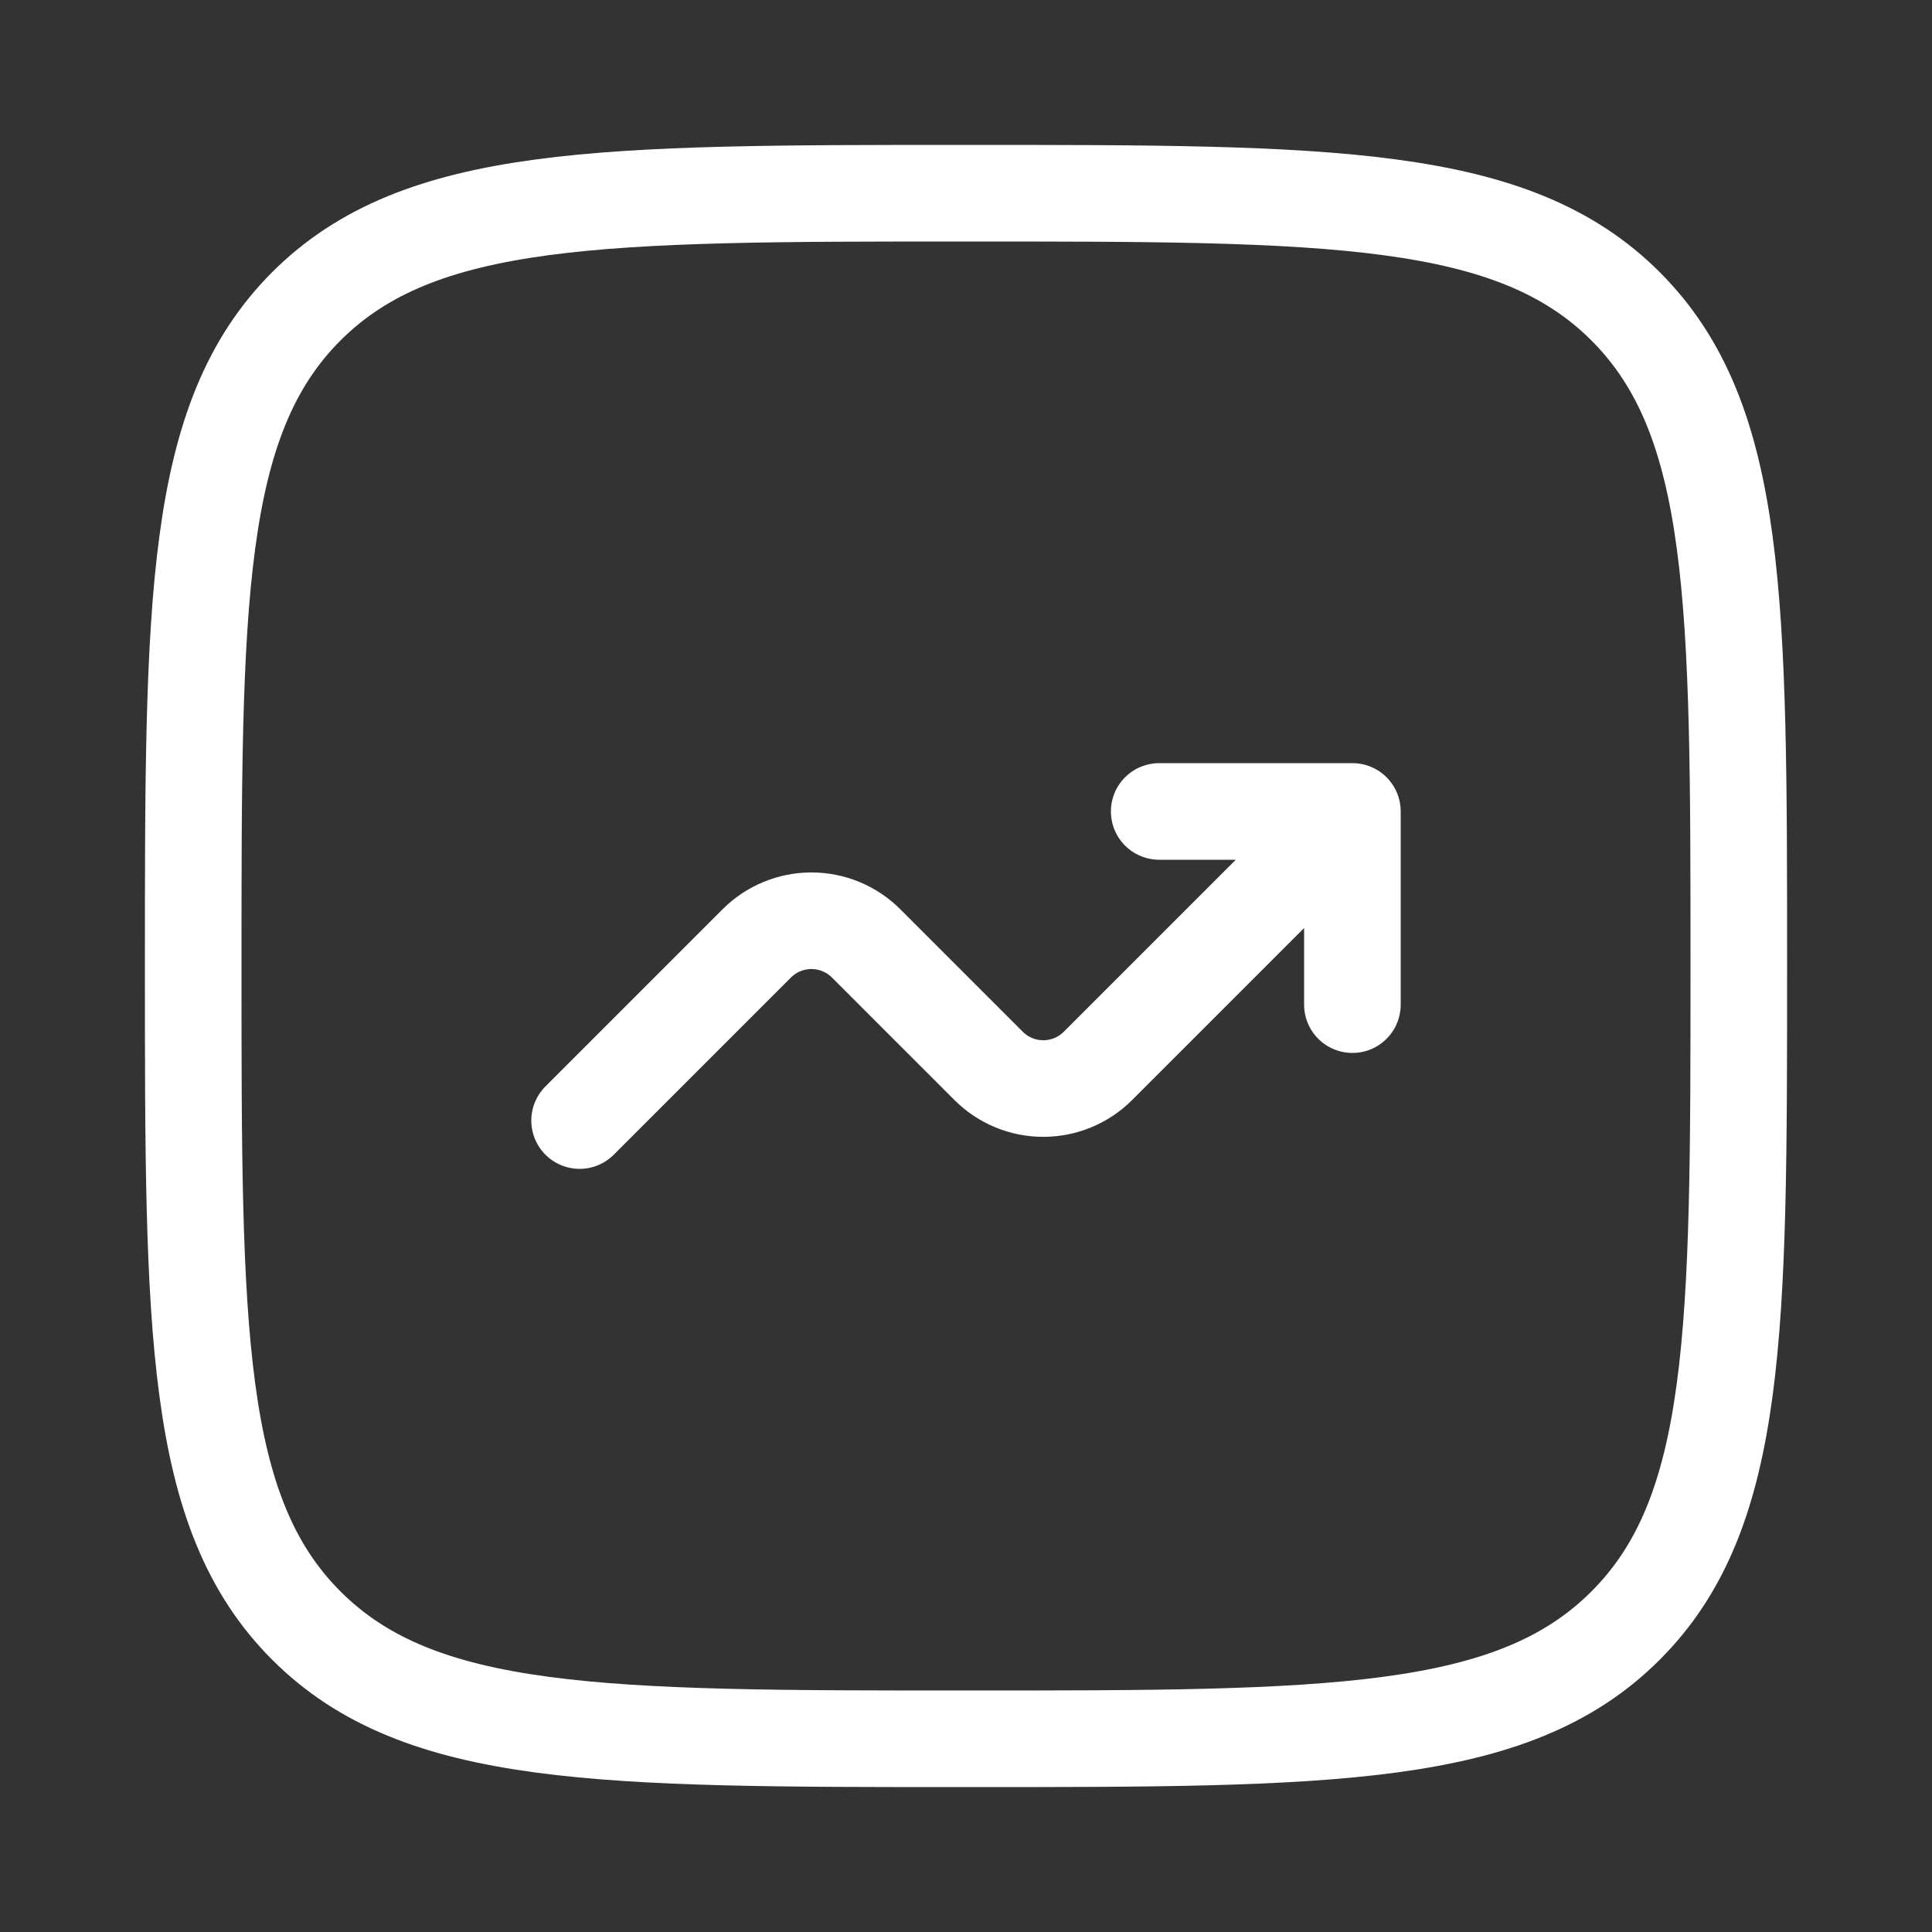
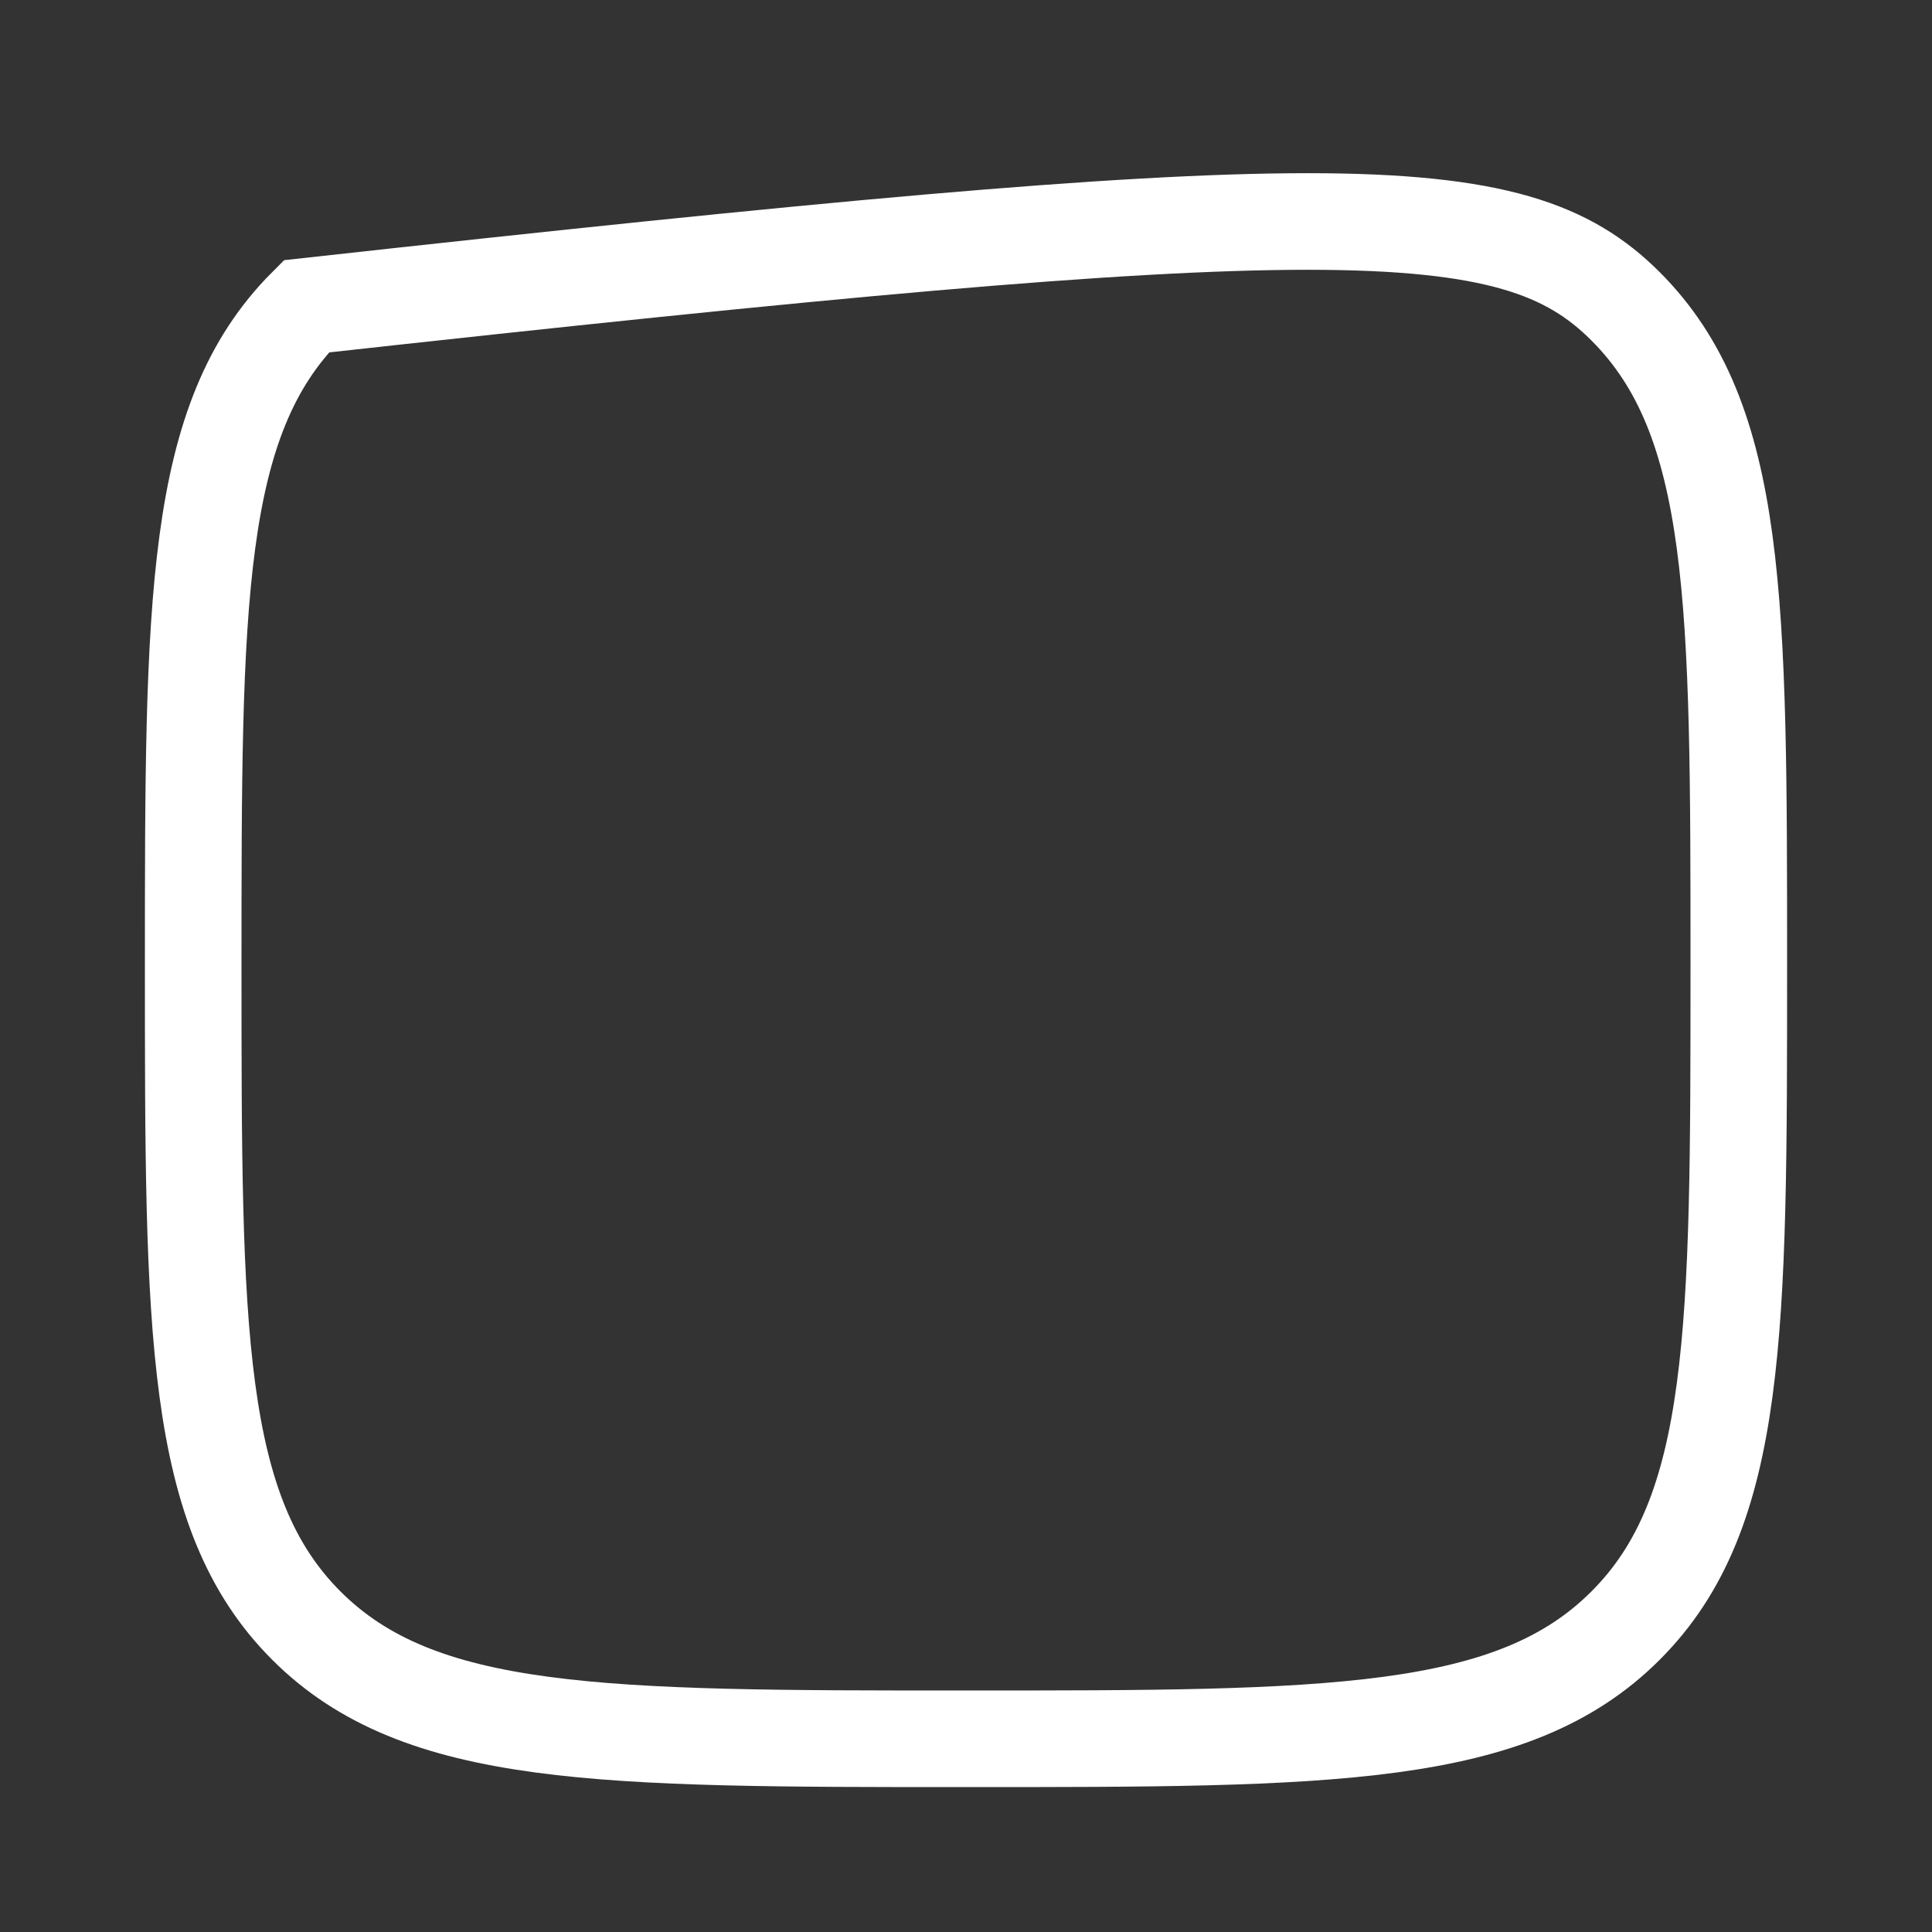
<svg xmlns="http://www.w3.org/2000/svg" width="40" height="40" viewBox="0 0 40 40" fill="none">
  <rect x="0" y="0" width="40" height="40" fill="#333333" stroke="none" />
-   <path d="M4 20C4 12.458 4 8.686 6.342 6.342C8.688 4 12.458 4 20 4C27.542 4 31.314 4 33.656 6.342C36 8.688 36 12.458 36 20C36 27.542 36 31.314 33.656 33.656C31.315 36 27.542 36 20 36C12.458 36 8.686 36 6.342 33.656C4 31.315 4 27.542 4 20Z" stroke="white" stroke-width="2" />
-   <path d="M12 23.2L15.669 19.531C15.969 19.231 16.376 19.063 16.8 19.063C17.224 19.063 17.631 19.231 17.931 19.531L20.469 22.069C20.769 22.369 21.176 22.537 21.6 22.537C22.024 22.537 22.431 22.369 22.731 22.069L28 16.8M28 16.8V20.8M28 16.8H24" stroke="white" stroke-width="2" stroke-linecap="round" stroke-linejoin="round" />
+   <path d="M4 20C4 12.458 4 8.686 6.342 6.342C27.542 4 31.314 4 33.656 6.342C36 8.688 36 12.458 36 20C36 27.542 36 31.314 33.656 33.656C31.315 36 27.542 36 20 36C12.458 36 8.686 36 6.342 33.656C4 31.315 4 27.542 4 20Z" stroke="white" stroke-width="2" />
</svg>